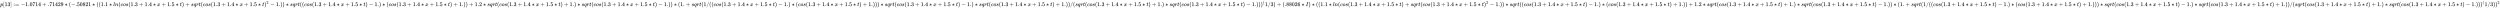
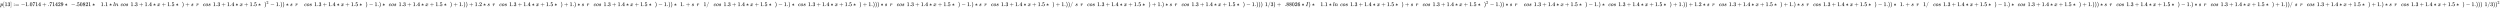
<svg xmlns="http://www.w3.org/2000/svg" xmlns:xlink="http://www.w3.org/1999/xlink" width="1031.061ex" height="3.343ex" style="vertical-align: -0.838ex; margin-left: -0.089ex;" viewBox="-38.5 -1078.4 443927.3 1439.2" role="img" focusable="false" aria-labelledby="MathJax-SVG-1-Title">
  <title id="MathJax-SVG-1-Title">{\displaystyle p[13]:=-1.0714+.71429*(-.50821*((1.1*ln(cos(1.3+1.4*x+1.5*t)+sqrt(cos(1.3+1.4*x+1.5*t)^{2}-1.))*sqrt((cos(1.3+1.4*x+1.5*t)-1.)*(cos(1.3+1.4*x+1.5*t)+1.))+1.2*sqrt(cos(1.3+1.4*x+1.5*t)+1.)*sqrt(cos(1.3+1.4*x+1.5*t)-1.))*(1.+sqrt(1/((cos(1.3+1.4*x+1.5*t)-1.)*(cos(1.3+1.4*x+1.5*t)+1.)))*sqrt(cos(1.3+1.4*x+1.5*t)-1.)*sqrt(cos(1.3+1.4*x+1.5*t)+1.))/(sqrt(cos(1.3+1.4*x+1.5*t)+1.)*sqrt(cos(1.3+1.4*x+1.5*t)-1.)))^{(}1/3)+(.88026*I)*((1.1*ln(cos(1.3+1.4*x+1.5*t)+sqrt(cos(1.3+1.4*x+1.5*t)^{2}-1.))*sqrt((cos(1.3+1.4*x+1.5*t)-1.)*(cos(1.3+1.4*x+1.5*t)+1.))+1.2*sqrt(cos(1.3+1.4*x+1.5*t)+1.)*sqrt(cos(1.3+1.4*x+1.5*t)-1.))*(1.+sqrt(1/((cos(1.3+1.4*x+1.5*t)-1.)*(cos(1.3+1.4*x+1.5*t)+1.)))*sqrt(cos(1.3+1.4*x+1.5*t)-1.)*sqrt(cos(1.3+1.4*x+1.5*t)+1.))/(sqrt(cos(1.3+1.4*x+1.5*t)+1.)*sqrt(cos(1.3+1.4*x+1.5*t)-1.)))^{(}1/3))^{2}}</title>
  <defs aria-hidden="true">
    <path stroke-width="1" id="E1-MJMATHI-70" d="M23 287Q24 290 25 295T30 317T40 348T55 381T75 411T101 433T134 442Q209 442 230 378L240 387Q302 442 358 442Q423 442 460 395T497 281Q497 173 421 82T249 -10Q227 -10 210 -4Q199 1 187 11T168 28L161 36Q160 35 139 -51T118 -138Q118 -144 126 -145T163 -148H188Q194 -155 194 -157T191 -175Q188 -187 185 -190T172 -194Q170 -194 161 -194T127 -193T65 -192Q-5 -192 -24 -194H-32Q-39 -187 -39 -183Q-37 -156 -26 -148H-6Q28 -147 33 -136Q36 -130 94 103T155 350Q156 355 156 364Q156 405 131 405Q109 405 94 377T71 316T59 280Q57 278 43 278H29Q23 284 23 287ZM178 102Q200 26 252 26Q282 26 310 49T356 107Q374 141 392 215T411 325V331Q411 405 350 405Q339 405 328 402T306 393T286 380T269 365T254 350T243 336T235 326L232 322Q232 321 229 308T218 264T204 212Q178 106 178 102Z" />
    <path stroke-width="1" id="E1-MJMAIN-5B" d="M118 -250V750H255V710H158V-210H255V-250H118Z" />
    <path stroke-width="1" id="E1-MJMAIN-31" d="M213 578L200 573Q186 568 160 563T102 556H83V602H102Q149 604 189 617T245 641T273 663Q275 666 285 666Q294 666 302 660V361L303 61Q310 54 315 52T339 48T401 46H427V0H416Q395 3 257 3Q121 3 100 0H88V46H114Q136 46 152 46T177 47T193 50T201 52T207 57T213 61V578Z" />
    <path stroke-width="1" id="E1-MJMAIN-33" d="M127 463Q100 463 85 480T69 524Q69 579 117 622T233 665Q268 665 277 664Q351 652 390 611T430 522Q430 470 396 421T302 350L299 348Q299 347 308 345T337 336T375 315Q457 262 457 175Q457 96 395 37T238 -22Q158 -22 100 21T42 130Q42 158 60 175T105 193Q133 193 151 175T169 130Q169 119 166 110T159 94T148 82T136 74T126 70T118 67L114 66Q165 21 238 21Q293 21 321 74Q338 107 338 175V195Q338 290 274 322Q259 328 213 329L171 330L168 332Q166 335 166 348Q166 366 174 366Q202 366 232 371Q266 376 294 413T322 525V533Q322 590 287 612Q265 626 240 626Q208 626 181 615T143 592T132 580H135Q138 579 143 578T153 573T165 566T175 555T183 540T186 520Q186 498 172 481T127 463Z" />
    <path stroke-width="1" id="E1-MJMAIN-5D" d="M22 710V750H159V-250H22V-210H119V710H22Z" />
    <path stroke-width="1" id="E1-MJMAIN-3A" d="M78 370Q78 394 95 412T138 430Q162 430 180 414T199 371Q199 346 182 328T139 310T96 327T78 370ZM78 60Q78 84 95 102T138 120Q162 120 180 104T199 61Q199 36 182 18T139 0T96 17T78 60Z" />
    <path stroke-width="1" id="E1-MJMAIN-3D" d="M56 347Q56 360 70 367H707Q722 359 722 347Q722 336 708 328L390 327H72Q56 332 56 347ZM56 153Q56 168 72 173H708Q722 163 722 153Q722 140 707 133H70Q56 140 56 153Z" />
    <path stroke-width="1" id="E1-MJMAIN-2212" d="M84 237T84 250T98 270H679Q694 262 694 250T679 230H98Q84 237 84 250Z" />
    <path stroke-width="1" id="E1-MJMAIN-2E" d="M78 60Q78 84 95 102T138 120Q162 120 180 104T199 61Q199 36 182 18T139 0T96 17T78 60Z" />
    <path stroke-width="1" id="E1-MJMAIN-30" d="M96 585Q152 666 249 666Q297 666 345 640T423 548Q460 465 460 320Q460 165 417 83Q397 41 362 16T301 -15T250 -22Q224 -22 198 -16T137 16T82 83Q39 165 39 320Q39 494 96 585ZM321 597Q291 629 250 629Q208 629 178 597Q153 571 145 525T137 333Q137 175 145 125T181 46Q209 16 250 16Q290 16 318 46Q347 76 354 130T362 333Q362 478 354 524T321 597Z" />
    <path stroke-width="1" id="E1-MJMAIN-37" d="M55 458Q56 460 72 567L88 674Q88 676 108 676H128V672Q128 662 143 655T195 646T364 644H485V605L417 512Q408 500 387 472T360 435T339 403T319 367T305 330T292 284T284 230T278 162T275 80Q275 66 275 52T274 28V19Q270 2 255 -10T221 -22Q210 -22 200 -19T179 0T168 40Q168 198 265 368Q285 400 349 489L395 552H302Q128 552 119 546Q113 543 108 522T98 479L95 458V455H55V458Z" />
    <path stroke-width="1" id="E1-MJMAIN-34" d="M462 0Q444 3 333 3Q217 3 199 0H190V46H221Q241 46 248 46T265 48T279 53T286 61Q287 63 287 115V165H28V211L179 442Q332 674 334 675Q336 677 355 677H373L379 671V211H471V165H379V114Q379 73 379 66T385 54Q393 47 442 46H471V0H462ZM293 211V545L74 212L183 211H293Z" />
    <path stroke-width="1" id="E1-MJMAIN-2B" d="M56 237T56 250T70 270H369V420L370 570Q380 583 389 583Q402 583 409 568V270H707Q722 262 722 250T707 230H409V-68Q401 -82 391 -82H389H387Q375 -82 369 -68V230H70Q56 237 56 250Z" />
    <path stroke-width="1" id="E1-MJMAIN-32" d="M109 429Q82 429 66 447T50 491Q50 562 103 614T235 666Q326 666 387 610T449 465Q449 422 429 383T381 315T301 241Q265 210 201 149L142 93L218 92Q375 92 385 97Q392 99 409 186V189H449V186Q448 183 436 95T421 3V0H50V19V31Q50 38 56 46T86 81Q115 113 136 137Q145 147 170 174T204 211T233 244T261 278T284 308T305 340T320 369T333 401T340 431T343 464Q343 527 309 573T212 619Q179 619 154 602T119 569T109 550Q109 549 114 549Q132 549 151 535T170 489Q170 464 154 447T109 429Z" />
    <path stroke-width="1" id="E1-MJMAIN-39" d="M352 287Q304 211 232 211Q154 211 104 270T44 396Q42 412 42 436V444Q42 537 111 606Q171 666 243 666Q245 666 249 666T257 665H261Q273 665 286 663T323 651T370 619T413 560Q456 472 456 334Q456 194 396 97Q361 41 312 10T208 -22Q147 -22 108 7T68 93T121 149Q143 149 158 135T173 96Q173 78 164 65T148 49T135 44L131 43Q131 41 138 37T164 27T206 22H212Q272 22 313 86Q352 142 352 280V287ZM244 248Q292 248 321 297T351 430Q351 508 343 542Q341 552 337 562T323 588T293 615T246 625Q208 625 181 598Q160 576 154 546T147 441Q147 358 152 329T172 282Q197 248 244 248Z" />
    <path stroke-width="1" id="E1-MJMAIN-2217" d="M229 286Q216 420 216 436Q216 454 240 464Q241 464 245 464T251 465Q263 464 273 456T283 436Q283 419 277 356T270 286L328 328Q384 369 389 372T399 375Q412 375 423 365T435 338Q435 325 425 315Q420 312 357 282T289 250L355 219L425 184Q434 175 434 161Q434 146 425 136T401 125Q393 125 383 131T328 171L270 213Q283 79 283 63Q283 53 276 44T250 35Q231 35 224 44T216 63Q216 80 222 143T229 213L171 171Q115 130 110 127Q106 124 100 124Q87 124 76 134T64 161Q64 166 64 169T67 175T72 181T81 188T94 195T113 204T138 215T170 230T210 250L74 315Q65 324 65 338Q65 353 74 363T98 374Q106 374 116 368T171 328L229 286Z" />
-     <path stroke-width="1" id="E1-MJMAIN-28" d="M94 250Q94 319 104 381T127 488T164 576T202 643T244 695T277 729T302 750H315H319Q333 750 333 741Q333 738 316 720T275 667T226 581T184 443T167 250T184 58T225 -81T274 -167T316 -220T333 -241Q333 -250 318 -250H315H302L274 -226Q180 -141 137 -14T94 250Z" />
    <path stroke-width="1" id="E1-MJMAIN-35" d="M164 157Q164 133 148 117T109 101H102Q148 22 224 22Q294 22 326 82Q345 115 345 210Q345 313 318 349Q292 382 260 382H254Q176 382 136 314Q132 307 129 306T114 304Q97 304 95 310Q93 314 93 485V614Q93 664 98 664Q100 666 102 666Q103 666 123 658T178 642T253 634Q324 634 389 662Q397 666 402 666Q410 666 410 648V635Q328 538 205 538Q174 538 149 544L139 546V374Q158 388 169 396T205 412T256 420Q337 420 393 355T449 201Q449 109 385 44T229 -22Q148 -22 99 32T50 154Q50 178 61 192T84 210T107 214Q132 214 148 197T164 157Z" />
    <path stroke-width="1" id="E1-MJMAIN-38" d="M70 417T70 494T124 618T248 666Q319 666 374 624T429 515Q429 485 418 459T392 417T361 389T335 371T324 363L338 354Q352 344 366 334T382 323Q457 264 457 174Q457 95 399 37T249 -22Q159 -22 101 29T43 155Q43 263 172 335L154 348Q133 361 127 368Q70 417 70 494ZM286 386L292 390Q298 394 301 396T311 403T323 413T334 425T345 438T355 454T364 471T369 491T371 513Q371 556 342 586T275 624Q268 625 242 625Q201 625 165 599T128 534Q128 511 141 492T167 463T217 431Q224 426 228 424L286 386ZM250 21Q308 21 350 55T392 137Q392 154 387 169T375 194T353 216T330 234T301 253T274 270Q260 279 244 289T218 306L210 311Q204 311 181 294T133 239T107 157Q107 98 150 60T250 21Z" />
    <path stroke-width="1" id="E1-MJMATHI-6C" d="M117 59Q117 26 142 26Q179 26 205 131Q211 151 215 152Q217 153 225 153H229Q238 153 241 153T246 151T248 144Q247 138 245 128T234 90T214 43T183 6T137 -11Q101 -11 70 11T38 85Q38 97 39 102L104 360Q167 615 167 623Q167 626 166 628T162 632T157 634T149 635T141 636T132 637T122 637Q112 637 109 637T101 638T95 641T94 647Q94 649 96 661Q101 680 107 682T179 688Q194 689 213 690T243 693T254 694Q266 694 266 686Q266 675 193 386T118 83Q118 81 118 75T117 65V59Z" />
    <path stroke-width="1" id="E1-MJMATHI-6E" d="M21 287Q22 293 24 303T36 341T56 388T89 425T135 442Q171 442 195 424T225 390T231 369Q231 367 232 367L243 378Q304 442 382 442Q436 442 469 415T503 336T465 179T427 52Q427 26 444 26Q450 26 453 27Q482 32 505 65T540 145Q542 153 560 153Q580 153 580 145Q580 144 576 130Q568 101 554 73T508 17T439 -10Q392 -10 371 17T350 73Q350 92 386 193T423 345Q423 404 379 404H374Q288 404 229 303L222 291L189 157Q156 26 151 16Q138 -11 108 -11Q95 -11 87 -5T76 7T74 17Q74 30 112 180T152 343Q153 348 153 366Q153 405 129 405Q91 405 66 305Q60 285 60 284Q58 278 41 278H27Q21 284 21 287Z" />
    <path stroke-width="1" id="E1-MJMATHI-63" d="M34 159Q34 268 120 355T306 442Q362 442 394 418T427 355Q427 326 408 306T360 285Q341 285 330 295T319 325T330 359T352 380T366 386H367Q367 388 361 392T340 400T306 404Q276 404 249 390Q228 381 206 359Q162 315 142 235T121 119Q121 73 147 50Q169 26 205 26H209Q321 26 394 111Q403 121 406 121Q410 121 419 112T429 98T420 83T391 55T346 25T282 0T202 -11Q127 -11 81 37T34 159Z" />
    <path stroke-width="1" id="E1-MJMATHI-6F" d="M201 -11Q126 -11 80 38T34 156Q34 221 64 279T146 380Q222 441 301 441Q333 441 341 440Q354 437 367 433T402 417T438 387T464 338T476 268Q476 161 390 75T201 -11ZM121 120Q121 70 147 48T206 26Q250 26 289 58T351 142Q360 163 374 216T388 308Q388 352 370 375Q346 405 306 405Q243 405 195 347Q158 303 140 230T121 120Z" />
    <path stroke-width="1" id="E1-MJMATHI-73" d="M131 289Q131 321 147 354T203 415T300 442Q362 442 390 415T419 355Q419 323 402 308T364 292Q351 292 340 300T328 326Q328 342 337 354T354 372T367 378Q368 378 368 379Q368 382 361 388T336 399T297 405Q249 405 227 379T204 326Q204 301 223 291T278 274T330 259Q396 230 396 163Q396 135 385 107T352 51T289 7T195 -10Q118 -10 86 19T53 87Q53 126 74 143T118 160Q133 160 146 151T160 120Q160 94 142 76T111 58Q109 57 108 57T107 55Q108 52 115 47T146 34T201 27Q237 27 263 38T301 66T318 97T323 122Q323 150 302 164T254 181T195 196T148 231Q131 256 131 289Z" />
    <path stroke-width="1" id="E1-MJMATHI-78" d="M52 289Q59 331 106 386T222 442Q257 442 286 424T329 379Q371 442 430 442Q467 442 494 420T522 361Q522 332 508 314T481 292T458 288Q439 288 427 299T415 328Q415 374 465 391Q454 404 425 404Q412 404 406 402Q368 386 350 336Q290 115 290 78Q290 50 306 38T341 26Q378 26 414 59T463 140Q466 150 469 151T485 153H489Q504 153 504 145Q504 144 502 134Q486 77 440 33T333 -11Q263 -11 227 52Q186 -10 133 -10H127Q78 -10 57 16T35 71Q35 103 54 123T99 143Q142 143 142 101Q142 81 130 66T107 46T94 41L91 40Q91 39 97 36T113 29T132 26Q168 26 194 71Q203 87 217 139T245 247T261 313Q266 340 266 352Q266 380 251 392T217 404Q177 404 142 372T93 290Q91 281 88 280T72 278H58Q52 284 52 289Z" />
-     <path stroke-width="1" id="E1-MJMATHI-74" d="M26 385Q19 392 19 395Q19 399 22 411T27 425Q29 430 36 430T87 431H140L159 511Q162 522 166 540T173 566T179 586T187 603T197 615T211 624T229 626Q247 625 254 615T261 596Q261 589 252 549T232 470L222 433Q222 431 272 431H323Q330 424 330 420Q330 398 317 385H210L174 240Q135 80 135 68Q135 26 162 26Q197 26 230 60T283 144Q285 150 288 151T303 153H307Q322 153 322 145Q322 142 319 133Q314 117 301 95T267 48T216 6T155 -11Q125 -11 98 4T59 56Q57 64 57 83V101L92 241Q127 382 128 383Q128 385 77 385H26Z" />
    <path stroke-width="1" id="E1-MJMAIN-29" d="M60 749L64 750Q69 750 74 750H86L114 726Q208 641 251 514T294 250Q294 182 284 119T261 12T224 -76T186 -143T145 -194T113 -227T90 -246Q87 -249 86 -250H74Q66 -250 63 -250T58 -247T55 -238Q56 -237 66 -225Q221 -64 221 250T66 725Q56 737 55 738Q55 746 60 749Z" />
-     <path stroke-width="1" id="E1-MJMATHI-71" d="M33 157Q33 258 109 349T280 441Q340 441 372 389Q373 390 377 395T388 406T404 418Q438 442 450 442Q454 442 457 439T460 434Q460 425 391 149Q320 -135 320 -139Q320 -147 365 -148H390Q396 -156 396 -157T393 -175Q389 -188 383 -194H370Q339 -192 262 -192Q234 -192 211 -192T174 -192T157 -193Q143 -193 143 -185Q143 -182 145 -170Q149 -154 152 -151T172 -148Q220 -148 230 -141Q238 -136 258 -53T279 32Q279 33 272 29Q224 -10 172 -10Q117 -10 75 30T33 157ZM352 326Q329 405 277 405Q242 405 210 374T160 293Q131 214 119 129Q119 126 119 118T118 106Q118 61 136 44T179 26Q233 26 290 98L298 109L352 326Z" />
    <path stroke-width="1" id="E1-MJMATHI-72" d="M21 287Q22 290 23 295T28 317T38 348T53 381T73 411T99 433T132 442Q161 442 183 430T214 408T225 388Q227 382 228 382T236 389Q284 441 347 441H350Q398 441 422 400Q430 381 430 363Q430 333 417 315T391 292T366 288Q346 288 334 299T322 328Q322 376 378 392Q356 405 342 405Q286 405 239 331Q229 315 224 298T190 165Q156 25 151 16Q138 -11 108 -11Q95 -11 87 -5T76 7T74 17Q74 30 114 189T154 366Q154 405 128 405Q107 405 92 377T68 316T57 280Q55 278 41 278H27Q21 284 21 287Z" />
    <path stroke-width="1" id="E1-MJMAIN-2F" d="M423 750Q432 750 438 744T444 730Q444 725 271 248T92 -240Q85 -250 75 -250Q68 -250 62 -245T56 -231Q56 -221 230 257T407 740Q411 750 423 750Z" />
    <path stroke-width="1" id="E1-MJMAIN-36" d="M42 313Q42 476 123 571T303 666Q372 666 402 630T432 550Q432 525 418 510T379 495Q356 495 341 509T326 548Q326 592 373 601Q351 623 311 626Q240 626 194 566Q147 500 147 364L148 360Q153 366 156 373Q197 433 263 433H267Q313 433 348 414Q372 400 396 374T435 317Q456 268 456 210V192Q456 169 451 149Q440 90 387 34T253 -22Q225 -22 199 -14T143 16T92 75T56 172T42 313ZM257 397Q227 397 205 380T171 335T154 278T148 216Q148 133 160 97T198 39Q222 21 251 21Q302 21 329 59Q342 77 347 104T352 209Q352 289 347 316T329 361Q302 397 257 397Z" />
    <path stroke-width="1" id="E1-MJMATHI-49" d="M43 1Q26 1 26 10Q26 12 29 24Q34 43 39 45Q42 46 54 46H60Q120 46 136 53Q137 53 138 54Q143 56 149 77T198 273Q210 318 216 344Q286 624 286 626Q284 630 284 631Q274 637 213 637H193Q184 643 189 662Q193 677 195 680T209 683H213Q285 681 359 681Q481 681 487 683H497Q504 676 504 672T501 655T494 639Q491 637 471 637Q440 637 407 634Q393 631 388 623Q381 609 337 432Q326 385 315 341Q245 65 245 59Q245 52 255 50T307 46H339Q345 38 345 37T342 19Q338 6 332 0H316Q279 2 179 2Q143 2 113 2T65 2T43 1Z" />
  </defs>
  <g stroke="currentColor" fill="currentColor" stroke-width="0" transform="matrix(1 0 0 -1 0 0)" aria-hidden="true">
    <use xlink:href="#E1-MJMATHI-70" x="0" y="0" />
    <use xlink:href="#E1-MJMAIN-5B" x="503" y="0" />
    <g transform="translate(782,0)">
      <use xlink:href="#E1-MJMAIN-31" />
      <use xlink:href="#E1-MJMAIN-33" x="500" y="0" />
    </g>
    <use xlink:href="#E1-MJMAIN-5D" x="1783" y="0" />
    <g transform="translate(2339,0)">
      <use xlink:href="#E1-MJMAIN-3A" />
      <use xlink:href="#E1-MJMAIN-3D" x="278" y="0" />
    </g>
    <use xlink:href="#E1-MJMAIN-2212" x="3674" y="0" />
    <g transform="translate(4452,0)">
      <use xlink:href="#E1-MJMAIN-31" />
      <use xlink:href="#E1-MJMAIN-2E" x="500" y="0" />
      <use xlink:href="#E1-MJMAIN-30" x="779" y="0" />
      <use xlink:href="#E1-MJMAIN-37" x="1279" y="0" />
      <use xlink:href="#E1-MJMAIN-31" x="1780" y="0" />
      <use xlink:href="#E1-MJMAIN-34" x="2280" y="0" />
    </g>
    <use xlink:href="#E1-MJMAIN-2B" x="7455" y="0" />
    <g transform="translate(8456,0)">
      <use xlink:href="#E1-MJMAIN-2E" />
      <use xlink:href="#E1-MJMAIN-37" x="278" y="0" />
      <use xlink:href="#E1-MJMAIN-31" x="779" y="0" />
      <use xlink:href="#E1-MJMAIN-34" x="1279" y="0" />
      <use xlink:href="#E1-MJMAIN-32" x="1780" y="0" />
      <use xlink:href="#E1-MJMAIN-39" x="2280" y="0" />
    </g>
    <use xlink:href="#E1-MJMAIN-2217" x="11459" y="0" />
    <use xlink:href="#E1-MJMAIN-28" x="12182" y="0" />
    <use xlink:href="#E1-MJMAIN-2212" x="12571" y="0" />
    <g transform="translate(13350,0)">
      <use xlink:href="#E1-MJMAIN-2E" />
      <use xlink:href="#E1-MJMAIN-35" x="278" y="0" />
      <use xlink:href="#E1-MJMAIN-30" x="779" y="0" />
      <use xlink:href="#E1-MJMAIN-38" x="1279" y="0" />
      <use xlink:href="#E1-MJMAIN-32" x="1780" y="0" />
      <use xlink:href="#E1-MJMAIN-31" x="2280" y="0" />
    </g>
    <use xlink:href="#E1-MJMAIN-2217" x="16353" y="0" />
    <use xlink:href="#E1-MJMAIN-28" x="17076" y="0" />
    <use xlink:href="#E1-MJMAIN-28" x="17465" y="0" />
    <g transform="translate(17855,0)">
      <use xlink:href="#E1-MJMAIN-31" />
      <use xlink:href="#E1-MJMAIN-2E" x="500" y="0" />
      <use xlink:href="#E1-MJMAIN-31" x="779" y="0" />
    </g>
    <use xlink:href="#E1-MJMAIN-2217" x="19357" y="0" />
    <use xlink:href="#E1-MJMATHI-6C" x="20079" y="0" />
    <use xlink:href="#E1-MJMATHI-6E" x="20378" y="0" />
    <use xlink:href="#E1-MJMAIN-28" x="20978" y="0" />
    <use xlink:href="#E1-MJMATHI-63" x="21368" y="0" />
    <use xlink:href="#E1-MJMATHI-6F" x="21801" y="0" />
    <use xlink:href="#E1-MJMATHI-73" x="22287" y="0" />
    <use xlink:href="#E1-MJMAIN-28" x="22756" y="0" />
    <g transform="translate(23146,0)">
      <use xlink:href="#E1-MJMAIN-31" />
      <use xlink:href="#E1-MJMAIN-2E" x="500" y="0" />
      <use xlink:href="#E1-MJMAIN-33" x="779" y="0" />
    </g>
    <use xlink:href="#E1-MJMAIN-2B" x="24648" y="0" />
    <g transform="translate(25648,0)">
      <use xlink:href="#E1-MJMAIN-31" />
      <use xlink:href="#E1-MJMAIN-2E" x="500" y="0" />
      <use xlink:href="#E1-MJMAIN-34" x="779" y="0" />
    </g>
    <use xlink:href="#E1-MJMAIN-2217" x="27150" y="0" />
    <use xlink:href="#E1-MJMATHI-78" x="27873" y="0" />
    <use xlink:href="#E1-MJMAIN-2B" x="28667" y="0" />
    <g transform="translate(29668,0)">
      <use xlink:href="#E1-MJMAIN-31" />
      <use xlink:href="#E1-MJMAIN-2E" x="500" y="0" />
      <use xlink:href="#E1-MJMAIN-35" x="779" y="0" />
    </g>
    <use xlink:href="#E1-MJMAIN-2217" x="31170" y="0" />
    <use xlink:href="#E1-MJMATHI-74" x="31893" y="0" />
    <use xlink:href="#E1-MJMAIN-29" x="32254" y="0" />
    <use xlink:href="#E1-MJMAIN-2B" x="32866" y="0" />
    <use xlink:href="#E1-MJMATHI-73" x="33867" y="0" />
    <use xlink:href="#E1-MJMATHI-71" x="34336" y="0" />
    <use xlink:href="#E1-MJMATHI-72" x="34797" y="0" />
    <use xlink:href="#E1-MJMATHI-74" x="35248" y="0" />
    <use xlink:href="#E1-MJMAIN-28" x="35610" y="0" />
    <use xlink:href="#E1-MJMATHI-63" x="35999" y="0" />
    <use xlink:href="#E1-MJMATHI-6F" x="36433" y="0" />
    <use xlink:href="#E1-MJMATHI-73" x="36918" y="0" />
    <use xlink:href="#E1-MJMAIN-28" x="37388" y="0" />
    <g transform="translate(37777,0)">
      <use xlink:href="#E1-MJMAIN-31" />
      <use xlink:href="#E1-MJMAIN-2E" x="500" y="0" />
      <use xlink:href="#E1-MJMAIN-33" x="779" y="0" />
    </g>
    <use xlink:href="#E1-MJMAIN-2B" x="39279" y="0" />
    <g transform="translate(40279,0)">
      <use xlink:href="#E1-MJMAIN-31" />
      <use xlink:href="#E1-MJMAIN-2E" x="500" y="0" />
      <use xlink:href="#E1-MJMAIN-34" x="779" y="0" />
    </g>
    <use xlink:href="#E1-MJMAIN-2217" x="41781" y="0" />
    <use xlink:href="#E1-MJMATHI-78" x="42504" y="0" />
    <use xlink:href="#E1-MJMAIN-2B" x="43299" y="0" />
    <g transform="translate(44299,0)">
      <use xlink:href="#E1-MJMAIN-31" />
      <use xlink:href="#E1-MJMAIN-2E" x="500" y="0" />
      <use xlink:href="#E1-MJMAIN-35" x="779" y="0" />
    </g>
    <use xlink:href="#E1-MJMAIN-2217" x="45801" y="0" />
    <use xlink:href="#E1-MJMATHI-74" x="46524" y="0" />
    <g transform="translate(46885,0)">
      <use xlink:href="#E1-MJMAIN-29" x="0" y="0" />
      <use transform="scale(0.707)" xlink:href="#E1-MJMAIN-32" x="550" y="583" />
    </g>
    <use xlink:href="#E1-MJMAIN-2212" x="47951" y="0" />
    <g transform="translate(48952,0)">
      <use xlink:href="#E1-MJMAIN-31" />
      <use xlink:href="#E1-MJMAIN-2E" x="500" y="0" />
    </g>
    <use xlink:href="#E1-MJMAIN-29" x="49731" y="0" />
    <use xlink:href="#E1-MJMAIN-29" x="50120" y="0" />
    <use xlink:href="#E1-MJMAIN-2217" x="50732" y="0" />
    <use xlink:href="#E1-MJMATHI-73" x="51455" y="0" />
    <use xlink:href="#E1-MJMATHI-71" x="51924" y="0" />
    <use xlink:href="#E1-MJMATHI-72" x="52385" y="0" />
    <use xlink:href="#E1-MJMATHI-74" x="52836" y="0" />
    <use xlink:href="#E1-MJMAIN-28" x="53198" y="0" />
    <use xlink:href="#E1-MJMAIN-28" x="53587" y="0" />
    <use xlink:href="#E1-MJMATHI-63" x="53977" y="0" />
    <use xlink:href="#E1-MJMATHI-6F" x="54410" y="0" />
    <use xlink:href="#E1-MJMATHI-73" x="54896" y="0" />
    <use xlink:href="#E1-MJMAIN-28" x="55365" y="0" />
    <g transform="translate(55755,0)">
      <use xlink:href="#E1-MJMAIN-31" />
      <use xlink:href="#E1-MJMAIN-2E" x="500" y="0" />
      <use xlink:href="#E1-MJMAIN-33" x="779" y="0" />
    </g>
    <use xlink:href="#E1-MJMAIN-2B" x="57256" y="0" />
    <g transform="translate(58257,0)">
      <use xlink:href="#E1-MJMAIN-31" />
      <use xlink:href="#E1-MJMAIN-2E" x="500" y="0" />
      <use xlink:href="#E1-MJMAIN-34" x="779" y="0" />
    </g>
    <use xlink:href="#E1-MJMAIN-2217" x="59759" y="0" />
    <use xlink:href="#E1-MJMATHI-78" x="60482" y="0" />
    <use xlink:href="#E1-MJMAIN-2B" x="61276" y="0" />
    <g transform="translate(62277,0)">
      <use xlink:href="#E1-MJMAIN-31" />
      <use xlink:href="#E1-MJMAIN-2E" x="500" y="0" />
      <use xlink:href="#E1-MJMAIN-35" x="779" y="0" />
    </g>
    <use xlink:href="#E1-MJMAIN-2217" x="63779" y="0" />
    <use xlink:href="#E1-MJMATHI-74" x="64501" y="0" />
    <use xlink:href="#E1-MJMAIN-29" x="64863" y="0" />
    <use xlink:href="#E1-MJMAIN-2212" x="65475" y="0" />
    <g transform="translate(66475,0)">
      <use xlink:href="#E1-MJMAIN-31" />
      <use xlink:href="#E1-MJMAIN-2E" x="500" y="0" />
    </g>
    <use xlink:href="#E1-MJMAIN-29" x="67254" y="0" />
    <use xlink:href="#E1-MJMAIN-2217" x="67866" y="0" />
    <use xlink:href="#E1-MJMAIN-28" x="68589" y="0" />
    <use xlink:href="#E1-MJMATHI-63" x="68978" y="0" />
    <use xlink:href="#E1-MJMATHI-6F" x="69412" y="0" />
    <use xlink:href="#E1-MJMATHI-73" x="69897" y="0" />
    <use xlink:href="#E1-MJMAIN-28" x="70367" y="0" />
    <g transform="translate(70756,0)">
      <use xlink:href="#E1-MJMAIN-31" />
      <use xlink:href="#E1-MJMAIN-2E" x="500" y="0" />
      <use xlink:href="#E1-MJMAIN-33" x="779" y="0" />
    </g>
    <use xlink:href="#E1-MJMAIN-2B" x="72258" y="0" />
    <g transform="translate(73259,0)">
      <use xlink:href="#E1-MJMAIN-31" />
      <use xlink:href="#E1-MJMAIN-2E" x="500" y="0" />
      <use xlink:href="#E1-MJMAIN-34" x="779" y="0" />
    </g>
    <use xlink:href="#E1-MJMAIN-2217" x="74760" y="0" />
    <use xlink:href="#E1-MJMATHI-78" x="75483" y="0" />
    <use xlink:href="#E1-MJMAIN-2B" x="76278" y="0" />
    <g transform="translate(77279,0)">
      <use xlink:href="#E1-MJMAIN-31" />
      <use xlink:href="#E1-MJMAIN-2E" x="500" y="0" />
      <use xlink:href="#E1-MJMAIN-35" x="779" y="0" />
    </g>
    <use xlink:href="#E1-MJMAIN-2217" x="78780" y="0" />
    <use xlink:href="#E1-MJMATHI-74" x="79503" y="0" />
    <use xlink:href="#E1-MJMAIN-29" x="79865" y="0" />
    <use xlink:href="#E1-MJMAIN-2B" x="80476" y="0" />
    <g transform="translate(81477,0)">
      <use xlink:href="#E1-MJMAIN-31" />
      <use xlink:href="#E1-MJMAIN-2E" x="500" y="0" />
    </g>
    <use xlink:href="#E1-MJMAIN-29" x="82256" y="0" />
    <use xlink:href="#E1-MJMAIN-29" x="82646" y="0" />
    <use xlink:href="#E1-MJMAIN-2B" x="83257" y="0" />
    <g transform="translate(84258,0)">
      <use xlink:href="#E1-MJMAIN-31" />
      <use xlink:href="#E1-MJMAIN-2E" x="500" y="0" />
      <use xlink:href="#E1-MJMAIN-32" x="779" y="0" />
    </g>
    <use xlink:href="#E1-MJMAIN-2217" x="85760" y="0" />
    <use xlink:href="#E1-MJMATHI-73" x="86482" y="0" />
    <use xlink:href="#E1-MJMATHI-71" x="86952" y="0" />
    <use xlink:href="#E1-MJMATHI-72" x="87412" y="0" />
    <use xlink:href="#E1-MJMATHI-74" x="87864" y="0" />
    <use xlink:href="#E1-MJMAIN-28" x="88225" y="0" />
    <use xlink:href="#E1-MJMATHI-63" x="88615" y="0" />
    <use xlink:href="#E1-MJMATHI-6F" x="89048" y="0" />
    <use xlink:href="#E1-MJMATHI-73" x="89534" y="0" />
    <use xlink:href="#E1-MJMAIN-28" x="90003" y="0" />
    <g transform="translate(90393,0)">
      <use xlink:href="#E1-MJMAIN-31" />
      <use xlink:href="#E1-MJMAIN-2E" x="500" y="0" />
      <use xlink:href="#E1-MJMAIN-33" x="779" y="0" />
    </g>
    <use xlink:href="#E1-MJMAIN-2B" x="91895" y="0" />
    <g transform="translate(92895,0)">
      <use xlink:href="#E1-MJMAIN-31" />
      <use xlink:href="#E1-MJMAIN-2E" x="500" y="0" />
      <use xlink:href="#E1-MJMAIN-34" x="779" y="0" />
    </g>
    <use xlink:href="#E1-MJMAIN-2217" x="94397" y="0" />
    <use xlink:href="#E1-MJMATHI-78" x="95120" y="0" />
    <use xlink:href="#E1-MJMAIN-2B" x="95915" y="0" />
    <g transform="translate(96915,0)">
      <use xlink:href="#E1-MJMAIN-31" />
      <use xlink:href="#E1-MJMAIN-2E" x="500" y="0" />
      <use xlink:href="#E1-MJMAIN-35" x="779" y="0" />
    </g>
    <use xlink:href="#E1-MJMAIN-2217" x="98417" y="0" />
    <use xlink:href="#E1-MJMATHI-74" x="99140" y="0" />
    <use xlink:href="#E1-MJMAIN-29" x="99501" y="0" />
    <use xlink:href="#E1-MJMAIN-2B" x="100113" y="0" />
    <g transform="translate(101114,0)">
      <use xlink:href="#E1-MJMAIN-31" />
      <use xlink:href="#E1-MJMAIN-2E" x="500" y="0" />
    </g>
    <use xlink:href="#E1-MJMAIN-29" x="101893" y="0" />
    <use xlink:href="#E1-MJMAIN-2217" x="102504" y="0" />
    <use xlink:href="#E1-MJMATHI-73" x="103227" y="0" />
    <use xlink:href="#E1-MJMATHI-71" x="103697" y="0" />
    <use xlink:href="#E1-MJMATHI-72" x="104157" y="0" />
    <use xlink:href="#E1-MJMATHI-74" x="104609" y="0" />
    <use xlink:href="#E1-MJMAIN-28" x="104970" y="0" />
    <use xlink:href="#E1-MJMATHI-63" x="105360" y="0" />
    <use xlink:href="#E1-MJMATHI-6F" x="105793" y="0" />
    <use xlink:href="#E1-MJMATHI-73" x="106279" y="0" />
    <use xlink:href="#E1-MJMAIN-28" x="106748" y="0" />
    <g transform="translate(107138,0)">
      <use xlink:href="#E1-MJMAIN-31" />
      <use xlink:href="#E1-MJMAIN-2E" x="500" y="0" />
      <use xlink:href="#E1-MJMAIN-33" x="779" y="0" />
    </g>
    <use xlink:href="#E1-MJMAIN-2B" x="108639" y="0" />
    <g transform="translate(109640,0)">
      <use xlink:href="#E1-MJMAIN-31" />
      <use xlink:href="#E1-MJMAIN-2E" x="500" y="0" />
      <use xlink:href="#E1-MJMAIN-34" x="779" y="0" />
    </g>
    <use xlink:href="#E1-MJMAIN-2217" x="111142" y="0" />
    <use xlink:href="#E1-MJMATHI-78" x="111864" y="0" />
    <use xlink:href="#E1-MJMAIN-2B" x="112659" y="0" />
    <g transform="translate(113660,0)">
      <use xlink:href="#E1-MJMAIN-31" />
      <use xlink:href="#E1-MJMAIN-2E" x="500" y="0" />
      <use xlink:href="#E1-MJMAIN-35" x="779" y="0" />
    </g>
    <use xlink:href="#E1-MJMAIN-2217" x="115162" y="0" />
    <use xlink:href="#E1-MJMATHI-74" x="115884" y="0" />
    <use xlink:href="#E1-MJMAIN-29" x="116246" y="0" />
    <use xlink:href="#E1-MJMAIN-2212" x="116858" y="0" />
    <g transform="translate(117858,0)">
      <use xlink:href="#E1-MJMAIN-31" />
      <use xlink:href="#E1-MJMAIN-2E" x="500" y="0" />
    </g>
    <use xlink:href="#E1-MJMAIN-29" x="118637" y="0" />
    <use xlink:href="#E1-MJMAIN-29" x="119027" y="0" />
    <use xlink:href="#E1-MJMAIN-2217" x="119639" y="0" />
    <use xlink:href="#E1-MJMAIN-28" x="120361" y="0" />
    <g transform="translate(120751,0)">
      <use xlink:href="#E1-MJMAIN-31" />
      <use xlink:href="#E1-MJMAIN-2E" x="500" y="0" />
    </g>
    <use xlink:href="#E1-MJMAIN-2B" x="121752" y="0" />
    <use xlink:href="#E1-MJMATHI-73" x="122753" y="0" />
    <use xlink:href="#E1-MJMATHI-71" x="123222" y="0" />
    <use xlink:href="#E1-MJMATHI-72" x="123683" y="0" />
    <use xlink:href="#E1-MJMATHI-74" x="124134" y="0" />
    <use xlink:href="#E1-MJMAIN-28" x="124496" y="0" />
    <use xlink:href="#E1-MJMAIN-31" x="124885" y="0" />
    <use xlink:href="#E1-MJMAIN-2F" x="125386" y="0" />
    <use xlink:href="#E1-MJMAIN-28" x="125886" y="0" />
    <use xlink:href="#E1-MJMAIN-28" x="126276" y="0" />
    <use xlink:href="#E1-MJMATHI-63" x="126665" y="0" />
    <use xlink:href="#E1-MJMATHI-6F" x="127099" y="0" />
    <use xlink:href="#E1-MJMATHI-73" x="127584" y="0" />
    <use xlink:href="#E1-MJMAIN-28" x="128054" y="0" />
    <g transform="translate(128443,0)">
      <use xlink:href="#E1-MJMAIN-31" />
      <use xlink:href="#E1-MJMAIN-2E" x="500" y="0" />
      <use xlink:href="#E1-MJMAIN-33" x="779" y="0" />
    </g>
    <use xlink:href="#E1-MJMAIN-2B" x="129945" y="0" />
    <g transform="translate(130946,0)">
      <use xlink:href="#E1-MJMAIN-31" />
      <use xlink:href="#E1-MJMAIN-2E" x="500" y="0" />
      <use xlink:href="#E1-MJMAIN-34" x="779" y="0" />
    </g>
    <use xlink:href="#E1-MJMAIN-2217" x="132447" y="0" />
    <use xlink:href="#E1-MJMATHI-78" x="133170" y="0" />
    <use xlink:href="#E1-MJMAIN-2B" x="133965" y="0" />
    <g transform="translate(134966,0)">
      <use xlink:href="#E1-MJMAIN-31" />
      <use xlink:href="#E1-MJMAIN-2E" x="500" y="0" />
      <use xlink:href="#E1-MJMAIN-35" x="779" y="0" />
    </g>
    <use xlink:href="#E1-MJMAIN-2217" x="136467" y="0" />
    <use xlink:href="#E1-MJMATHI-74" x="137190" y="0" />
    <use xlink:href="#E1-MJMAIN-29" x="137551" y="0" />
    <use xlink:href="#E1-MJMAIN-2212" x="138163" y="0" />
    <g transform="translate(139164,0)">
      <use xlink:href="#E1-MJMAIN-31" />
      <use xlink:href="#E1-MJMAIN-2E" x="500" y="0" />
    </g>
    <use xlink:href="#E1-MJMAIN-29" x="139943" y="0" />
    <use xlink:href="#E1-MJMAIN-2217" x="140555" y="0" />
    <use xlink:href="#E1-MJMAIN-28" x="141277" y="0" />
    <use xlink:href="#E1-MJMATHI-63" x="141667" y="0" />
    <use xlink:href="#E1-MJMATHI-6F" x="142100" y="0" />
    <use xlink:href="#E1-MJMATHI-73" x="142586" y="0" />
    <use xlink:href="#E1-MJMAIN-28" x="143055" y="0" />
    <g transform="translate(143445,0)">
      <use xlink:href="#E1-MJMAIN-31" />
      <use xlink:href="#E1-MJMAIN-2E" x="500" y="0" />
      <use xlink:href="#E1-MJMAIN-33" x="779" y="0" />
    </g>
    <use xlink:href="#E1-MJMAIN-2B" x="144947" y="0" />
    <g transform="translate(145947,0)">
      <use xlink:href="#E1-MJMAIN-31" />
      <use xlink:href="#E1-MJMAIN-2E" x="500" y="0" />
      <use xlink:href="#E1-MJMAIN-34" x="779" y="0" />
    </g>
    <use xlink:href="#E1-MJMAIN-2217" x="147449" y="0" />
    <use xlink:href="#E1-MJMATHI-78" x="148172" y="0" />
    <use xlink:href="#E1-MJMAIN-2B" x="148966" y="0" />
    <g transform="translate(149967,0)">
      <use xlink:href="#E1-MJMAIN-31" />
      <use xlink:href="#E1-MJMAIN-2E" x="500" y="0" />
      <use xlink:href="#E1-MJMAIN-35" x="779" y="0" />
    </g>
    <use xlink:href="#E1-MJMAIN-2217" x="151469" y="0" />
    <use xlink:href="#E1-MJMATHI-74" x="152192" y="0" />
    <use xlink:href="#E1-MJMAIN-29" x="152553" y="0" />
    <use xlink:href="#E1-MJMAIN-2B" x="153165" y="0" />
    <g transform="translate(154166,0)">
      <use xlink:href="#E1-MJMAIN-31" />
      <use xlink:href="#E1-MJMAIN-2E" x="500" y="0" />
    </g>
    <use xlink:href="#E1-MJMAIN-29" x="154945" y="0" />
    <use xlink:href="#E1-MJMAIN-29" x="155334" y="0" />
    <use xlink:href="#E1-MJMAIN-29" x="155724" y="0" />
    <use xlink:href="#E1-MJMAIN-2217" x="156335" y="0" />
    <use xlink:href="#E1-MJMATHI-73" x="157058" y="0" />
    <use xlink:href="#E1-MJMATHI-71" x="157528" y="0" />
    <use xlink:href="#E1-MJMATHI-72" x="157988" y="0" />
    <use xlink:href="#E1-MJMATHI-74" x="158440" y="0" />
    <use xlink:href="#E1-MJMAIN-28" x="158801" y="0" />
    <use xlink:href="#E1-MJMATHI-63" x="159191" y="0" />
    <use xlink:href="#E1-MJMATHI-6F" x="159624" y="0" />
    <use xlink:href="#E1-MJMATHI-73" x="160110" y="0" />
    <use xlink:href="#E1-MJMAIN-28" x="160579" y="0" />
    <g transform="translate(160969,0)">
      <use xlink:href="#E1-MJMAIN-31" />
      <use xlink:href="#E1-MJMAIN-2E" x="500" y="0" />
      <use xlink:href="#E1-MJMAIN-33" x="779" y="0" />
    </g>
    <use xlink:href="#E1-MJMAIN-2B" x="162470" y="0" />
    <g transform="translate(163471,0)">
      <use xlink:href="#E1-MJMAIN-31" />
      <use xlink:href="#E1-MJMAIN-2E" x="500" y="0" />
      <use xlink:href="#E1-MJMAIN-34" x="779" y="0" />
    </g>
    <use xlink:href="#E1-MJMAIN-2217" x="164973" y="0" />
    <use xlink:href="#E1-MJMATHI-78" x="165695" y="0" />
    <use xlink:href="#E1-MJMAIN-2B" x="166490" y="0" />
    <g transform="translate(167491,0)">
      <use xlink:href="#E1-MJMAIN-31" />
      <use xlink:href="#E1-MJMAIN-2E" x="500" y="0" />
      <use xlink:href="#E1-MJMAIN-35" x="779" y="0" />
    </g>
    <use xlink:href="#E1-MJMAIN-2217" x="168993" y="0" />
    <use xlink:href="#E1-MJMATHI-74" x="169715" y="0" />
    <use xlink:href="#E1-MJMAIN-29" x="170077" y="0" />
    <use xlink:href="#E1-MJMAIN-2212" x="170689" y="0" />
    <g transform="translate(171689,0)">
      <use xlink:href="#E1-MJMAIN-31" />
      <use xlink:href="#E1-MJMAIN-2E" x="500" y="0" />
    </g>
    <use xlink:href="#E1-MJMAIN-29" x="172468" y="0" />
    <use xlink:href="#E1-MJMAIN-2217" x="173080" y="0" />
    <use xlink:href="#E1-MJMATHI-73" x="173803" y="0" />
    <use xlink:href="#E1-MJMATHI-71" x="174272" y="0" />
    <use xlink:href="#E1-MJMATHI-72" x="174733" y="0" />
    <use xlink:href="#E1-MJMATHI-74" x="175184" y="0" />
    <use xlink:href="#E1-MJMAIN-28" x="175546" y="0" />
    <use xlink:href="#E1-MJMATHI-63" x="175935" y="0" />
    <use xlink:href="#E1-MJMATHI-6F" x="176369" y="0" />
    <use xlink:href="#E1-MJMATHI-73" x="176854" y="0" />
    <use xlink:href="#E1-MJMAIN-28" x="177324" y="0" />
    <g transform="translate(177713,0)">
      <use xlink:href="#E1-MJMAIN-31" />
      <use xlink:href="#E1-MJMAIN-2E" x="500" y="0" />
      <use xlink:href="#E1-MJMAIN-33" x="779" y="0" />
    </g>
    <use xlink:href="#E1-MJMAIN-2B" x="179215" y="0" />
    <g transform="translate(180216,0)">
      <use xlink:href="#E1-MJMAIN-31" />
      <use xlink:href="#E1-MJMAIN-2E" x="500" y="0" />
      <use xlink:href="#E1-MJMAIN-34" x="779" y="0" />
    </g>
    <use xlink:href="#E1-MJMAIN-2217" x="181717" y="0" />
    <use xlink:href="#E1-MJMATHI-78" x="182440" y="0" />
    <use xlink:href="#E1-MJMAIN-2B" x="183235" y="0" />
    <g transform="translate(184236,0)">
      <use xlink:href="#E1-MJMAIN-31" />
      <use xlink:href="#E1-MJMAIN-2E" x="500" y="0" />
      <use xlink:href="#E1-MJMAIN-35" x="779" y="0" />
    </g>
    <use xlink:href="#E1-MJMAIN-2217" x="185737" y="0" />
    <use xlink:href="#E1-MJMATHI-74" x="186460" y="0" />
    <use xlink:href="#E1-MJMAIN-29" x="186821" y="0" />
    <use xlink:href="#E1-MJMAIN-2B" x="187433" y="0" />
    <g transform="translate(188434,0)">
      <use xlink:href="#E1-MJMAIN-31" />
      <use xlink:href="#E1-MJMAIN-2E" x="500" y="0" />
    </g>
    <use xlink:href="#E1-MJMAIN-29" x="189213" y="0" />
    <use xlink:href="#E1-MJMAIN-29" x="189602" y="0" />
    <use xlink:href="#E1-MJMAIN-2F" x="189992" y="0" />
    <use xlink:href="#E1-MJMAIN-28" x="190492" y="0" />
    <use xlink:href="#E1-MJMATHI-73" x="190882" y="0" />
    <use xlink:href="#E1-MJMATHI-71" x="191351" y="0" />
    <use xlink:href="#E1-MJMATHI-72" x="191812" y="0" />
    <use xlink:href="#E1-MJMATHI-74" x="192263" y="0" />
    <use xlink:href="#E1-MJMAIN-28" x="192625" y="0" />
    <use xlink:href="#E1-MJMATHI-63" x="193014" y="0" />
    <use xlink:href="#E1-MJMATHI-6F" x="193448" y="0" />
    <use xlink:href="#E1-MJMATHI-73" x="193933" y="0" />
    <use xlink:href="#E1-MJMAIN-28" x="194403" y="0" />
    <g transform="translate(194792,0)">
      <use xlink:href="#E1-MJMAIN-31" />
      <use xlink:href="#E1-MJMAIN-2E" x="500" y="0" />
      <use xlink:href="#E1-MJMAIN-33" x="779" y="0" />
    </g>
    <use xlink:href="#E1-MJMAIN-2B" x="196294" y="0" />
    <g transform="translate(197295,0)">
      <use xlink:href="#E1-MJMAIN-31" />
      <use xlink:href="#E1-MJMAIN-2E" x="500" y="0" />
      <use xlink:href="#E1-MJMAIN-34" x="779" y="0" />
    </g>
    <use xlink:href="#E1-MJMAIN-2217" x="198797" y="0" />
    <use xlink:href="#E1-MJMATHI-78" x="199519" y="0" />
    <use xlink:href="#E1-MJMAIN-2B" x="200314" y="0" />
    <g transform="translate(201315,0)">
      <use xlink:href="#E1-MJMAIN-31" />
      <use xlink:href="#E1-MJMAIN-2E" x="500" y="0" />
      <use xlink:href="#E1-MJMAIN-35" x="779" y="0" />
    </g>
    <use xlink:href="#E1-MJMAIN-2217" x="202816" y="0" />
    <use xlink:href="#E1-MJMATHI-74" x="203539" y="0" />
    <use xlink:href="#E1-MJMAIN-29" x="203901" y="0" />
    <use xlink:href="#E1-MJMAIN-2B" x="204512" y="0" />
    <g transform="translate(205513,0)">
      <use xlink:href="#E1-MJMAIN-31" />
      <use xlink:href="#E1-MJMAIN-2E" x="500" y="0" />
    </g>
    <use xlink:href="#E1-MJMAIN-29" x="206292" y="0" />
    <use xlink:href="#E1-MJMAIN-2217" x="206904" y="0" />
    <use xlink:href="#E1-MJMATHI-73" x="207627" y="0" />
    <use xlink:href="#E1-MJMATHI-71" x="208096" y="0" />
    <use xlink:href="#E1-MJMATHI-72" x="208557" y="0" />
    <use xlink:href="#E1-MJMATHI-74" x="209008" y="0" />
    <use xlink:href="#E1-MJMAIN-28" x="209370" y="0" />
    <use xlink:href="#E1-MJMATHI-63" x="209759" y="0" />
    <use xlink:href="#E1-MJMATHI-6F" x="210193" y="0" />
    <use xlink:href="#E1-MJMATHI-73" x="210678" y="0" />
    <use xlink:href="#E1-MJMAIN-28" x="211148" y="0" />
    <g transform="translate(211537,0)">
      <use xlink:href="#E1-MJMAIN-31" />
      <use xlink:href="#E1-MJMAIN-2E" x="500" y="0" />
      <use xlink:href="#E1-MJMAIN-33" x="779" y="0" />
    </g>
    <use xlink:href="#E1-MJMAIN-2B" x="213039" y="0" />
    <g transform="translate(214040,0)">
      <use xlink:href="#E1-MJMAIN-31" />
      <use xlink:href="#E1-MJMAIN-2E" x="500" y="0" />
      <use xlink:href="#E1-MJMAIN-34" x="779" y="0" />
    </g>
    <use xlink:href="#E1-MJMAIN-2217" x="215541" y="0" />
    <use xlink:href="#E1-MJMATHI-78" x="216264" y="0" />
    <use xlink:href="#E1-MJMAIN-2B" x="217059" y="0" />
    <g transform="translate(218059,0)">
      <use xlink:href="#E1-MJMAIN-31" />
      <use xlink:href="#E1-MJMAIN-2E" x="500" y="0" />
      <use xlink:href="#E1-MJMAIN-35" x="779" y="0" />
    </g>
    <use xlink:href="#E1-MJMAIN-2217" x="219561" y="0" />
    <use xlink:href="#E1-MJMATHI-74" x="220284" y="0" />
    <use xlink:href="#E1-MJMAIN-29" x="220645" y="0" />
    <use xlink:href="#E1-MJMAIN-2212" x="221257" y="0" />
    <g transform="translate(222258,0)">
      <use xlink:href="#E1-MJMAIN-31" />
      <use xlink:href="#E1-MJMAIN-2E" x="500" y="0" />
    </g>
    <use xlink:href="#E1-MJMAIN-29" x="223037" y="0" />
    <use xlink:href="#E1-MJMAIN-29" x="223426" y="0" />
    <g transform="translate(223816,0)">
      <use xlink:href="#E1-MJMAIN-29" x="0" y="0" />
      <use transform="scale(0.707)" xlink:href="#E1-MJMAIN-28" x="550" y="583" />
    </g>
    <use xlink:href="#E1-MJMAIN-31" x="224581" y="0" />
    <use xlink:href="#E1-MJMAIN-2F" x="225081" y="0" />
    <use xlink:href="#E1-MJMAIN-33" x="225582" y="0" />
    <use xlink:href="#E1-MJMAIN-29" x="226082" y="0" />
    <use xlink:href="#E1-MJMAIN-2B" x="226694" y="0" />
    <use xlink:href="#E1-MJMAIN-28" x="227695" y="0" />
    <g transform="translate(228084,0)">
      <use xlink:href="#E1-MJMAIN-2E" />
      <use xlink:href="#E1-MJMAIN-38" x="278" y="0" />
      <use xlink:href="#E1-MJMAIN-38" x="779" y="0" />
      <use xlink:href="#E1-MJMAIN-30" x="1279" y="0" />
      <use xlink:href="#E1-MJMAIN-32" x="1780" y="0" />
      <use xlink:href="#E1-MJMAIN-36" x="2280" y="0" />
    </g>
    <use xlink:href="#E1-MJMAIN-2217" x="231087" y="0" />
    <use xlink:href="#E1-MJMATHI-49" x="231810" y="0" />
    <use xlink:href="#E1-MJMAIN-29" x="232315" y="0" />
    <use xlink:href="#E1-MJMAIN-2217" x="232926" y="0" />
    <use xlink:href="#E1-MJMAIN-28" x="233649" y="0" />
    <use xlink:href="#E1-MJMAIN-28" x="234039" y="0" />
    <g transform="translate(234428,0)">
      <use xlink:href="#E1-MJMAIN-31" />
      <use xlink:href="#E1-MJMAIN-2E" x="500" y="0" />
      <use xlink:href="#E1-MJMAIN-31" x="779" y="0" />
    </g>
    <use xlink:href="#E1-MJMAIN-2217" x="235930" y="0" />
    <use xlink:href="#E1-MJMATHI-6C" x="236652" y="0" />
    <use xlink:href="#E1-MJMATHI-6E" x="236951" y="0" />
    <use xlink:href="#E1-MJMAIN-28" x="237551" y="0" />
    <use xlink:href="#E1-MJMATHI-63" x="237941" y="0" />
    <use xlink:href="#E1-MJMATHI-6F" x="238374" y="0" />
    <use xlink:href="#E1-MJMATHI-73" x="238860" y="0" />
    <use xlink:href="#E1-MJMAIN-28" x="239329" y="0" />
    <g transform="translate(239719,0)">
      <use xlink:href="#E1-MJMAIN-31" />
      <use xlink:href="#E1-MJMAIN-2E" x="500" y="0" />
      <use xlink:href="#E1-MJMAIN-33" x="779" y="0" />
    </g>
    <use xlink:href="#E1-MJMAIN-2B" x="241221" y="0" />
    <g transform="translate(242221,0)">
      <use xlink:href="#E1-MJMAIN-31" />
      <use xlink:href="#E1-MJMAIN-2E" x="500" y="0" />
      <use xlink:href="#E1-MJMAIN-34" x="779" y="0" />
    </g>
    <use xlink:href="#E1-MJMAIN-2217" x="243723" y="0" />
    <use xlink:href="#E1-MJMATHI-78" x="244446" y="0" />
    <use xlink:href="#E1-MJMAIN-2B" x="245241" y="0" />
    <g transform="translate(246241,0)">
      <use xlink:href="#E1-MJMAIN-31" />
      <use xlink:href="#E1-MJMAIN-2E" x="500" y="0" />
      <use xlink:href="#E1-MJMAIN-35" x="779" y="0" />
    </g>
    <use xlink:href="#E1-MJMAIN-2217" x="247743" y="0" />
    <use xlink:href="#E1-MJMATHI-74" x="248466" y="0" />
    <use xlink:href="#E1-MJMAIN-29" x="248827" y="0" />
    <use xlink:href="#E1-MJMAIN-2B" x="249439" y="0" />
    <use xlink:href="#E1-MJMATHI-73" x="250440" y="0" />
    <use xlink:href="#E1-MJMATHI-71" x="250909" y="0" />
    <use xlink:href="#E1-MJMATHI-72" x="251370" y="0" />
    <use xlink:href="#E1-MJMATHI-74" x="251821" y="0" />
    <use xlink:href="#E1-MJMAIN-28" x="252183" y="0" />
    <use xlink:href="#E1-MJMATHI-63" x="252572" y="0" />
    <use xlink:href="#E1-MJMATHI-6F" x="253006" y="0" />
    <use xlink:href="#E1-MJMATHI-73" x="253491" y="0" />
    <use xlink:href="#E1-MJMAIN-28" x="253961" y="0" />
    <g transform="translate(254350,0)">
      <use xlink:href="#E1-MJMAIN-31" />
      <use xlink:href="#E1-MJMAIN-2E" x="500" y="0" />
      <use xlink:href="#E1-MJMAIN-33" x="779" y="0" />
    </g>
    <use xlink:href="#E1-MJMAIN-2B" x="255852" y="0" />
    <g transform="translate(256853,0)">
      <use xlink:href="#E1-MJMAIN-31" />
      <use xlink:href="#E1-MJMAIN-2E" x="500" y="0" />
      <use xlink:href="#E1-MJMAIN-34" x="779" y="0" />
    </g>
    <use xlink:href="#E1-MJMAIN-2217" x="258354" y="0" />
    <use xlink:href="#E1-MJMATHI-78" x="259077" y="0" />
    <use xlink:href="#E1-MJMAIN-2B" x="259872" y="0" />
    <g transform="translate(260873,0)">
      <use xlink:href="#E1-MJMAIN-31" />
      <use xlink:href="#E1-MJMAIN-2E" x="500" y="0" />
      <use xlink:href="#E1-MJMAIN-35" x="779" y="0" />
    </g>
    <use xlink:href="#E1-MJMAIN-2217" x="262374" y="0" />
    <use xlink:href="#E1-MJMATHI-74" x="263097" y="0" />
    <g transform="translate(263458,0)">
      <use xlink:href="#E1-MJMAIN-29" x="0" y="0" />
      <use transform="scale(0.707)" xlink:href="#E1-MJMAIN-32" x="550" y="583" />
    </g>
    <use xlink:href="#E1-MJMAIN-2212" x="264524" y="0" />
    <g transform="translate(265525,0)">
      <use xlink:href="#E1-MJMAIN-31" />
      <use xlink:href="#E1-MJMAIN-2E" x="500" y="0" />
    </g>
    <use xlink:href="#E1-MJMAIN-29" x="266304" y="0" />
    <use xlink:href="#E1-MJMAIN-29" x="266693" y="0" />
    <use xlink:href="#E1-MJMAIN-2217" x="267305" y="0" />
    <use xlink:href="#E1-MJMATHI-73" x="268028" y="0" />
    <use xlink:href="#E1-MJMATHI-71" x="268497" y="0" />
    <use xlink:href="#E1-MJMATHI-72" x="268958" y="0" />
    <use xlink:href="#E1-MJMATHI-74" x="269409" y="0" />
    <use xlink:href="#E1-MJMAIN-28" x="269771" y="0" />
    <use xlink:href="#E1-MJMAIN-28" x="270160" y="0" />
    <use xlink:href="#E1-MJMATHI-63" x="270550" y="0" />
    <use xlink:href="#E1-MJMATHI-6F" x="270983" y="0" />
    <use xlink:href="#E1-MJMATHI-73" x="271469" y="0" />
    <use xlink:href="#E1-MJMAIN-28" x="271938" y="0" />
    <g transform="translate(272328,0)">
      <use xlink:href="#E1-MJMAIN-31" />
      <use xlink:href="#E1-MJMAIN-2E" x="500" y="0" />
      <use xlink:href="#E1-MJMAIN-33" x="779" y="0" />
    </g>
    <use xlink:href="#E1-MJMAIN-2B" x="273830" y="0" />
    <g transform="translate(274830,0)">
      <use xlink:href="#E1-MJMAIN-31" />
      <use xlink:href="#E1-MJMAIN-2E" x="500" y="0" />
      <use xlink:href="#E1-MJMAIN-34" x="779" y="0" />
    </g>
    <use xlink:href="#E1-MJMAIN-2217" x="276332" y="0" />
    <use xlink:href="#E1-MJMATHI-78" x="277055" y="0" />
    <use xlink:href="#E1-MJMAIN-2B" x="277849" y="0" />
    <g transform="translate(278850,0)">
      <use xlink:href="#E1-MJMAIN-31" />
      <use xlink:href="#E1-MJMAIN-2E" x="500" y="0" />
      <use xlink:href="#E1-MJMAIN-35" x="779" y="0" />
    </g>
    <use xlink:href="#E1-MJMAIN-2217" x="280352" y="0" />
    <use xlink:href="#E1-MJMATHI-74" x="281075" y="0" />
    <use xlink:href="#E1-MJMAIN-29" x="281436" y="0" />
    <use xlink:href="#E1-MJMAIN-2212" x="282048" y="0" />
    <g transform="translate(283049,0)">
      <use xlink:href="#E1-MJMAIN-31" />
      <use xlink:href="#E1-MJMAIN-2E" x="500" y="0" />
    </g>
    <use xlink:href="#E1-MJMAIN-29" x="283828" y="0" />
    <use xlink:href="#E1-MJMAIN-2217" x="284439" y="0" />
    <use xlink:href="#E1-MJMAIN-28" x="285162" y="0" />
    <use xlink:href="#E1-MJMATHI-63" x="285551" y="0" />
    <use xlink:href="#E1-MJMATHI-6F" x="285985" y="0" />
    <use xlink:href="#E1-MJMATHI-73" x="286470" y="0" />
    <use xlink:href="#E1-MJMAIN-28" x="286940" y="0" />
    <g transform="translate(287329,0)">
      <use xlink:href="#E1-MJMAIN-31" />
      <use xlink:href="#E1-MJMAIN-2E" x="500" y="0" />
      <use xlink:href="#E1-MJMAIN-33" x="779" y="0" />
    </g>
    <use xlink:href="#E1-MJMAIN-2B" x="288831" y="0" />
    <g transform="translate(289832,0)">
      <use xlink:href="#E1-MJMAIN-31" />
      <use xlink:href="#E1-MJMAIN-2E" x="500" y="0" />
      <use xlink:href="#E1-MJMAIN-34" x="779" y="0" />
    </g>
    <use xlink:href="#E1-MJMAIN-2217" x="291334" y="0" />
    <use xlink:href="#E1-MJMATHI-78" x="292056" y="0" />
    <use xlink:href="#E1-MJMAIN-2B" x="292851" y="0" />
    <g transform="translate(293852,0)">
      <use xlink:href="#E1-MJMAIN-31" />
      <use xlink:href="#E1-MJMAIN-2E" x="500" y="0" />
      <use xlink:href="#E1-MJMAIN-35" x="779" y="0" />
    </g>
    <use xlink:href="#E1-MJMAIN-2217" x="295354" y="0" />
    <use xlink:href="#E1-MJMATHI-74" x="296076" y="0" />
    <use xlink:href="#E1-MJMAIN-29" x="296438" y="0" />
    <use xlink:href="#E1-MJMAIN-2B" x="297049" y="0" />
    <g transform="translate(298050,0)">
      <use xlink:href="#E1-MJMAIN-31" />
      <use xlink:href="#E1-MJMAIN-2E" x="500" y="0" />
    </g>
    <use xlink:href="#E1-MJMAIN-29" x="298829" y="0" />
    <use xlink:href="#E1-MJMAIN-29" x="299219" y="0" />
    <use xlink:href="#E1-MJMAIN-2B" x="299830" y="0" />
    <g transform="translate(300831,0)">
      <use xlink:href="#E1-MJMAIN-31" />
      <use xlink:href="#E1-MJMAIN-2E" x="500" y="0" />
      <use xlink:href="#E1-MJMAIN-32" x="779" y="0" />
    </g>
    <use xlink:href="#E1-MJMAIN-2217" x="302333" y="0" />
    <use xlink:href="#E1-MJMATHI-73" x="303056" y="0" />
    <use xlink:href="#E1-MJMATHI-71" x="303525" y="0" />
    <use xlink:href="#E1-MJMATHI-72" x="303986" y="0" />
    <use xlink:href="#E1-MJMATHI-74" x="304437" y="0" />
    <use xlink:href="#E1-MJMAIN-28" x="304799" y="0" />
    <use xlink:href="#E1-MJMATHI-63" x="305188" y="0" />
    <use xlink:href="#E1-MJMATHI-6F" x="305622" y="0" />
    <use xlink:href="#E1-MJMATHI-73" x="306107" y="0" />
    <use xlink:href="#E1-MJMAIN-28" x="306577" y="0" />
    <g transform="translate(306966,0)">
      <use xlink:href="#E1-MJMAIN-31" />
      <use xlink:href="#E1-MJMAIN-2E" x="500" y="0" />
      <use xlink:href="#E1-MJMAIN-33" x="779" y="0" />
    </g>
    <use xlink:href="#E1-MJMAIN-2B" x="308468" y="0" />
    <g transform="translate(309469,0)">
      <use xlink:href="#E1-MJMAIN-31" />
      <use xlink:href="#E1-MJMAIN-2E" x="500" y="0" />
      <use xlink:href="#E1-MJMAIN-34" x="779" y="0" />
    </g>
    <use xlink:href="#E1-MJMAIN-2217" x="310970" y="0" />
    <use xlink:href="#E1-MJMATHI-78" x="311693" y="0" />
    <use xlink:href="#E1-MJMAIN-2B" x="312488" y="0" />
    <g transform="translate(313488,0)">
      <use xlink:href="#E1-MJMAIN-31" />
      <use xlink:href="#E1-MJMAIN-2E" x="500" y="0" />
      <use xlink:href="#E1-MJMAIN-35" x="779" y="0" />
    </g>
    <use xlink:href="#E1-MJMAIN-2217" x="314990" y="0" />
    <use xlink:href="#E1-MJMATHI-74" x="315713" y="0" />
    <use xlink:href="#E1-MJMAIN-29" x="316074" y="0" />
    <use xlink:href="#E1-MJMAIN-2B" x="316686" y="0" />
    <g transform="translate(317687,0)">
      <use xlink:href="#E1-MJMAIN-31" />
      <use xlink:href="#E1-MJMAIN-2E" x="500" y="0" />
    </g>
    <use xlink:href="#E1-MJMAIN-29" x="318466" y="0" />
    <use xlink:href="#E1-MJMAIN-2217" x="319078" y="0" />
    <use xlink:href="#E1-MJMATHI-73" x="319800" y="0" />
    <use xlink:href="#E1-MJMATHI-71" x="320270" y="0" />
    <use xlink:href="#E1-MJMATHI-72" x="320730" y="0" />
    <use xlink:href="#E1-MJMATHI-74" x="321182" y="0" />
    <use xlink:href="#E1-MJMAIN-28" x="321543" y="0" />
    <use xlink:href="#E1-MJMATHI-63" x="321933" y="0" />
    <use xlink:href="#E1-MJMATHI-6F" x="322366" y="0" />
    <use xlink:href="#E1-MJMATHI-73" x="322852" y="0" />
    <use xlink:href="#E1-MJMAIN-28" x="323321" y="0" />
    <g transform="translate(323711,0)">
      <use xlink:href="#E1-MJMAIN-31" />
      <use xlink:href="#E1-MJMAIN-2E" x="500" y="0" />
      <use xlink:href="#E1-MJMAIN-33" x="779" y="0" />
    </g>
    <use xlink:href="#E1-MJMAIN-2B" x="325212" y="0" />
    <g transform="translate(326213,0)">
      <use xlink:href="#E1-MJMAIN-31" />
      <use xlink:href="#E1-MJMAIN-2E" x="500" y="0" />
      <use xlink:href="#E1-MJMAIN-34" x="779" y="0" />
    </g>
    <use xlink:href="#E1-MJMAIN-2217" x="327715" y="0" />
    <use xlink:href="#E1-MJMATHI-78" x="328438" y="0" />
    <use xlink:href="#E1-MJMAIN-2B" x="329232" y="0" />
    <g transform="translate(330233,0)">
      <use xlink:href="#E1-MJMAIN-31" />
      <use xlink:href="#E1-MJMAIN-2E" x="500" y="0" />
      <use xlink:href="#E1-MJMAIN-35" x="779" y="0" />
    </g>
    <use xlink:href="#E1-MJMAIN-2217" x="331735" y="0" />
    <use xlink:href="#E1-MJMATHI-74" x="332458" y="0" />
    <use xlink:href="#E1-MJMAIN-29" x="332819" y="0" />
    <use xlink:href="#E1-MJMAIN-2212" x="333431" y="0" />
    <g transform="translate(334431,0)">
      <use xlink:href="#E1-MJMAIN-31" />
      <use xlink:href="#E1-MJMAIN-2E" x="500" y="0" />
    </g>
    <use xlink:href="#E1-MJMAIN-29" x="335210" y="0" />
    <use xlink:href="#E1-MJMAIN-29" x="335600" y="0" />
    <use xlink:href="#E1-MJMAIN-2217" x="336212" y="0" />
    <use xlink:href="#E1-MJMAIN-28" x="336934" y="0" />
    <g transform="translate(337324,0)">
      <use xlink:href="#E1-MJMAIN-31" />
      <use xlink:href="#E1-MJMAIN-2E" x="500" y="0" />
    </g>
    <use xlink:href="#E1-MJMAIN-2B" x="338325" y="0" />
    <use xlink:href="#E1-MJMATHI-73" x="339326" y="0" />
    <use xlink:href="#E1-MJMATHI-71" x="339795" y="0" />
    <use xlink:href="#E1-MJMATHI-72" x="340256" y="0" />
    <use xlink:href="#E1-MJMATHI-74" x="340707" y="0" />
    <use xlink:href="#E1-MJMAIN-28" x="341069" y="0" />
    <use xlink:href="#E1-MJMAIN-31" x="341458" y="0" />
    <use xlink:href="#E1-MJMAIN-2F" x="341959" y="0" />
    <use xlink:href="#E1-MJMAIN-28" x="342459" y="0" />
    <use xlink:href="#E1-MJMAIN-28" x="342849" y="0" />
    <use xlink:href="#E1-MJMATHI-63" x="343238" y="0" />
    <use xlink:href="#E1-MJMATHI-6F" x="343672" y="0" />
    <use xlink:href="#E1-MJMATHI-73" x="344157" y="0" />
    <use xlink:href="#E1-MJMAIN-28" x="344627" y="0" />
    <g transform="translate(345016,0)">
      <use xlink:href="#E1-MJMAIN-31" />
      <use xlink:href="#E1-MJMAIN-2E" x="500" y="0" />
      <use xlink:href="#E1-MJMAIN-33" x="779" y="0" />
    </g>
    <use xlink:href="#E1-MJMAIN-2B" x="346518" y="0" />
    <g transform="translate(347519,0)">
      <use xlink:href="#E1-MJMAIN-31" />
      <use xlink:href="#E1-MJMAIN-2E" x="500" y="0" />
      <use xlink:href="#E1-MJMAIN-34" x="779" y="0" />
    </g>
    <use xlink:href="#E1-MJMAIN-2217" x="349021" y="0" />
    <use xlink:href="#E1-MJMATHI-78" x="349743" y="0" />
    <use xlink:href="#E1-MJMAIN-2B" x="350538" y="0" />
    <g transform="translate(351539,0)">
      <use xlink:href="#E1-MJMAIN-31" />
      <use xlink:href="#E1-MJMAIN-2E" x="500" y="0" />
      <use xlink:href="#E1-MJMAIN-35" x="779" y="0" />
    </g>
    <use xlink:href="#E1-MJMAIN-2217" x="353040" y="0" />
    <use xlink:href="#E1-MJMATHI-74" x="353763" y="0" />
    <use xlink:href="#E1-MJMAIN-29" x="354125" y="0" />
    <use xlink:href="#E1-MJMAIN-2212" x="354736" y="0" />
    <g transform="translate(355737,0)">
      <use xlink:href="#E1-MJMAIN-31" />
      <use xlink:href="#E1-MJMAIN-2E" x="500" y="0" />
    </g>
    <use xlink:href="#E1-MJMAIN-29" x="356516" y="0" />
    <use xlink:href="#E1-MJMAIN-2217" x="357128" y="0" />
    <use xlink:href="#E1-MJMAIN-28" x="357851" y="0" />
    <use xlink:href="#E1-MJMATHI-63" x="358240" y="0" />
    <use xlink:href="#E1-MJMATHI-6F" x="358674" y="0" />
    <use xlink:href="#E1-MJMATHI-73" x="359159" y="0" />
    <use xlink:href="#E1-MJMAIN-28" x="359629" y="0" />
    <g transform="translate(360018,0)">
      <use xlink:href="#E1-MJMAIN-31" />
      <use xlink:href="#E1-MJMAIN-2E" x="500" y="0" />
      <use xlink:href="#E1-MJMAIN-33" x="779" y="0" />
    </g>
    <use xlink:href="#E1-MJMAIN-2B" x="361520" y="0" />
    <g transform="translate(362520,0)">
      <use xlink:href="#E1-MJMAIN-31" />
      <use xlink:href="#E1-MJMAIN-2E" x="500" y="0" />
      <use xlink:href="#E1-MJMAIN-34" x="779" y="0" />
    </g>
    <use xlink:href="#E1-MJMAIN-2217" x="364022" y="0" />
    <use xlink:href="#E1-MJMATHI-78" x="364745" y="0" />
    <use xlink:href="#E1-MJMAIN-2B" x="365540" y="0" />
    <g transform="translate(366540,0)">
      <use xlink:href="#E1-MJMAIN-31" />
      <use xlink:href="#E1-MJMAIN-2E" x="500" y="0" />
      <use xlink:href="#E1-MJMAIN-35" x="779" y="0" />
    </g>
    <use xlink:href="#E1-MJMAIN-2217" x="368042" y="0" />
    <use xlink:href="#E1-MJMATHI-74" x="368765" y="0" />
    <use xlink:href="#E1-MJMAIN-29" x="369126" y="0" />
    <use xlink:href="#E1-MJMAIN-2B" x="369738" y="0" />
    <g transform="translate(370739,0)">
      <use xlink:href="#E1-MJMAIN-31" />
      <use xlink:href="#E1-MJMAIN-2E" x="500" y="0" />
    </g>
    <use xlink:href="#E1-MJMAIN-29" x="371518" y="0" />
    <use xlink:href="#E1-MJMAIN-29" x="371907" y="0" />
    <use xlink:href="#E1-MJMAIN-29" x="372297" y="0" />
    <use xlink:href="#E1-MJMAIN-2217" x="372908" y="0" />
    <use xlink:href="#E1-MJMATHI-73" x="373631" y="0" />
    <use xlink:href="#E1-MJMATHI-71" x="374101" y="0" />
    <use xlink:href="#E1-MJMATHI-72" x="374561" y="0" />
    <use xlink:href="#E1-MJMATHI-74" x="375013" y="0" />
    <use xlink:href="#E1-MJMAIN-28" x="375374" y="0" />
    <use xlink:href="#E1-MJMATHI-63" x="375764" y="0" />
    <use xlink:href="#E1-MJMATHI-6F" x="376197" y="0" />
    <use xlink:href="#E1-MJMATHI-73" x="376683" y="0" />
    <use xlink:href="#E1-MJMAIN-28" x="377152" y="0" />
    <g transform="translate(377542,0)">
      <use xlink:href="#E1-MJMAIN-31" />
      <use xlink:href="#E1-MJMAIN-2E" x="500" y="0" />
      <use xlink:href="#E1-MJMAIN-33" x="779" y="0" />
    </g>
    <use xlink:href="#E1-MJMAIN-2B" x="379043" y="0" />
    <g transform="translate(380044,0)">
      <use xlink:href="#E1-MJMAIN-31" />
      <use xlink:href="#E1-MJMAIN-2E" x="500" y="0" />
      <use xlink:href="#E1-MJMAIN-34" x="779" y="0" />
    </g>
    <use xlink:href="#E1-MJMAIN-2217" x="381546" y="0" />
    <use xlink:href="#E1-MJMATHI-78" x="382269" y="0" />
    <use xlink:href="#E1-MJMAIN-2B" x="383063" y="0" />
    <g transform="translate(384064,0)">
      <use xlink:href="#E1-MJMAIN-31" />
      <use xlink:href="#E1-MJMAIN-2E" x="500" y="0" />
      <use xlink:href="#E1-MJMAIN-35" x="779" y="0" />
    </g>
    <use xlink:href="#E1-MJMAIN-2217" x="385566" y="0" />
    <use xlink:href="#E1-MJMATHI-74" x="386288" y="0" />
    <use xlink:href="#E1-MJMAIN-29" x="386650" y="0" />
    <use xlink:href="#E1-MJMAIN-2212" x="387262" y="0" />
    <g transform="translate(388262,0)">
      <use xlink:href="#E1-MJMAIN-31" />
      <use xlink:href="#E1-MJMAIN-2E" x="500" y="0" />
    </g>
    <use xlink:href="#E1-MJMAIN-29" x="389041" y="0" />
    <use xlink:href="#E1-MJMAIN-2217" x="389653" y="0" />
    <use xlink:href="#E1-MJMATHI-73" x="390376" y="0" />
    <use xlink:href="#E1-MJMATHI-71" x="390845" y="0" />
    <use xlink:href="#E1-MJMATHI-72" x="391306" y="0" />
    <use xlink:href="#E1-MJMATHI-74" x="391757" y="0" />
    <use xlink:href="#E1-MJMAIN-28" x="392119" y="0" />
    <use xlink:href="#E1-MJMATHI-63" x="392508" y="0" />
    <use xlink:href="#E1-MJMATHI-6F" x="392942" y="0" />
    <use xlink:href="#E1-MJMATHI-73" x="393427" y="0" />
    <use xlink:href="#E1-MJMAIN-28" x="393897" y="0" />
    <g transform="translate(394286,0)">
      <use xlink:href="#E1-MJMAIN-31" />
      <use xlink:href="#E1-MJMAIN-2E" x="500" y="0" />
      <use xlink:href="#E1-MJMAIN-33" x="779" y="0" />
    </g>
    <use xlink:href="#E1-MJMAIN-2B" x="395788" y="0" />
    <g transform="translate(396789,0)">
      <use xlink:href="#E1-MJMAIN-31" />
      <use xlink:href="#E1-MJMAIN-2E" x="500" y="0" />
      <use xlink:href="#E1-MJMAIN-34" x="779" y="0" />
    </g>
    <use xlink:href="#E1-MJMAIN-2217" x="398291" y="0" />
    <use xlink:href="#E1-MJMATHI-78" x="399013" y="0" />
    <use xlink:href="#E1-MJMAIN-2B" x="399808" y="0" />
    <g transform="translate(400809,0)">
      <use xlink:href="#E1-MJMAIN-31" />
      <use xlink:href="#E1-MJMAIN-2E" x="500" y="0" />
      <use xlink:href="#E1-MJMAIN-35" x="779" y="0" />
    </g>
    <use xlink:href="#E1-MJMAIN-2217" x="402310" y="0" />
    <use xlink:href="#E1-MJMATHI-74" x="403033" y="0" />
    <use xlink:href="#E1-MJMAIN-29" x="403395" y="0" />
    <use xlink:href="#E1-MJMAIN-2B" x="404006" y="0" />
    <g transform="translate(405007,0)">
      <use xlink:href="#E1-MJMAIN-31" />
      <use xlink:href="#E1-MJMAIN-2E" x="500" y="0" />
    </g>
    <use xlink:href="#E1-MJMAIN-29" x="405786" y="0" />
    <use xlink:href="#E1-MJMAIN-29" x="406176" y="0" />
    <use xlink:href="#E1-MJMAIN-2F" x="406565" y="0" />
    <use xlink:href="#E1-MJMAIN-28" x="407066" y="0" />
    <use xlink:href="#E1-MJMATHI-73" x="407455" y="0" />
    <use xlink:href="#E1-MJMATHI-71" x="407925" y="0" />
    <use xlink:href="#E1-MJMATHI-72" x="408385" y="0" />
    <use xlink:href="#E1-MJMATHI-74" x="408837" y="0" />
    <use xlink:href="#E1-MJMAIN-28" x="409198" y="0" />
    <use xlink:href="#E1-MJMATHI-63" x="409588" y="0" />
    <use xlink:href="#E1-MJMATHI-6F" x="410021" y="0" />
    <use xlink:href="#E1-MJMATHI-73" x="410507" y="0" />
    <use xlink:href="#E1-MJMAIN-28" x="410976" y="0" />
    <g transform="translate(411366,0)">
      <use xlink:href="#E1-MJMAIN-31" />
      <use xlink:href="#E1-MJMAIN-2E" x="500" y="0" />
      <use xlink:href="#E1-MJMAIN-33" x="779" y="0" />
    </g>
    <use xlink:href="#E1-MJMAIN-2B" x="412867" y="0" />
    <g transform="translate(413868,0)">
      <use xlink:href="#E1-MJMAIN-31" />
      <use xlink:href="#E1-MJMAIN-2E" x="500" y="0" />
      <use xlink:href="#E1-MJMAIN-34" x="779" y="0" />
    </g>
    <use xlink:href="#E1-MJMAIN-2217" x="415370" y="0" />
    <use xlink:href="#E1-MJMATHI-78" x="416092" y="0" />
    <use xlink:href="#E1-MJMAIN-2B" x="416887" y="0" />
    <g transform="translate(417888,0)">
      <use xlink:href="#E1-MJMAIN-31" />
      <use xlink:href="#E1-MJMAIN-2E" x="500" y="0" />
      <use xlink:href="#E1-MJMAIN-35" x="779" y="0" />
    </g>
    <use xlink:href="#E1-MJMAIN-2217" x="419390" y="0" />
    <use xlink:href="#E1-MJMATHI-74" x="420112" y="0" />
    <use xlink:href="#E1-MJMAIN-29" x="420474" y="0" />
    <use xlink:href="#E1-MJMAIN-2B" x="421086" y="0" />
    <g transform="translate(422086,0)">
      <use xlink:href="#E1-MJMAIN-31" />
      <use xlink:href="#E1-MJMAIN-2E" x="500" y="0" />
    </g>
    <use xlink:href="#E1-MJMAIN-29" x="422865" y="0" />
    <use xlink:href="#E1-MJMAIN-2217" x="423477" y="0" />
    <use xlink:href="#E1-MJMATHI-73" x="424200" y="0" />
    <use xlink:href="#E1-MJMATHI-71" x="424669" y="0" />
    <use xlink:href="#E1-MJMATHI-72" x="425130" y="0" />
    <use xlink:href="#E1-MJMATHI-74" x="425581" y="0" />
    <use xlink:href="#E1-MJMAIN-28" x="425943" y="0" />
    <use xlink:href="#E1-MJMATHI-63" x="426332" y="0" />
    <use xlink:href="#E1-MJMATHI-6F" x="426766" y="0" />
    <use xlink:href="#E1-MJMATHI-73" x="427251" y="0" />
    <use xlink:href="#E1-MJMAIN-28" x="427721" y="0" />
    <g transform="translate(428110,0)">
      <use xlink:href="#E1-MJMAIN-31" />
      <use xlink:href="#E1-MJMAIN-2E" x="500" y="0" />
      <use xlink:href="#E1-MJMAIN-33" x="779" y="0" />
    </g>
    <use xlink:href="#E1-MJMAIN-2B" x="429612" y="0" />
    <g transform="translate(430613,0)">
      <use xlink:href="#E1-MJMAIN-31" />
      <use xlink:href="#E1-MJMAIN-2E" x="500" y="0" />
      <use xlink:href="#E1-MJMAIN-34" x="779" y="0" />
    </g>
    <use xlink:href="#E1-MJMAIN-2217" x="432114" y="0" />
    <use xlink:href="#E1-MJMATHI-78" x="432837" y="0" />
    <use xlink:href="#E1-MJMAIN-2B" x="433632" y="0" />
    <g transform="translate(434633,0)">
      <use xlink:href="#E1-MJMAIN-31" />
      <use xlink:href="#E1-MJMAIN-2E" x="500" y="0" />
      <use xlink:href="#E1-MJMAIN-35" x="779" y="0" />
    </g>
    <use xlink:href="#E1-MJMAIN-2217" x="436134" y="0" />
    <use xlink:href="#E1-MJMATHI-74" x="436857" y="0" />
    <use xlink:href="#E1-MJMAIN-29" x="437219" y="0" />
    <use xlink:href="#E1-MJMAIN-2212" x="437830" y="0" />
    <g transform="translate(438831,0)">
      <use xlink:href="#E1-MJMAIN-31" />
      <use xlink:href="#E1-MJMAIN-2E" x="500" y="0" />
    </g>
    <use xlink:href="#E1-MJMAIN-29" x="439610" y="0" />
    <use xlink:href="#E1-MJMAIN-29" x="439999" y="0" />
    <g transform="translate(440389,0)">
      <use xlink:href="#E1-MJMAIN-29" x="0" y="0" />
      <use transform="scale(0.707)" xlink:href="#E1-MJMAIN-28" x="550" y="583" />
    </g>
    <use xlink:href="#E1-MJMAIN-31" x="441154" y="0" />
    <use xlink:href="#E1-MJMAIN-2F" x="441654" y="0" />
    <use xlink:href="#E1-MJMAIN-33" x="442155" y="0" />
    <use xlink:href="#E1-MJMAIN-29" x="442655" y="0" />
    <g transform="translate(443045,0)">
      <use xlink:href="#E1-MJMAIN-29" x="0" y="0" />
      <use transform="scale(0.707)" xlink:href="#E1-MJMAIN-32" x="550" y="583" />
    </g>
  </g>
</svg>